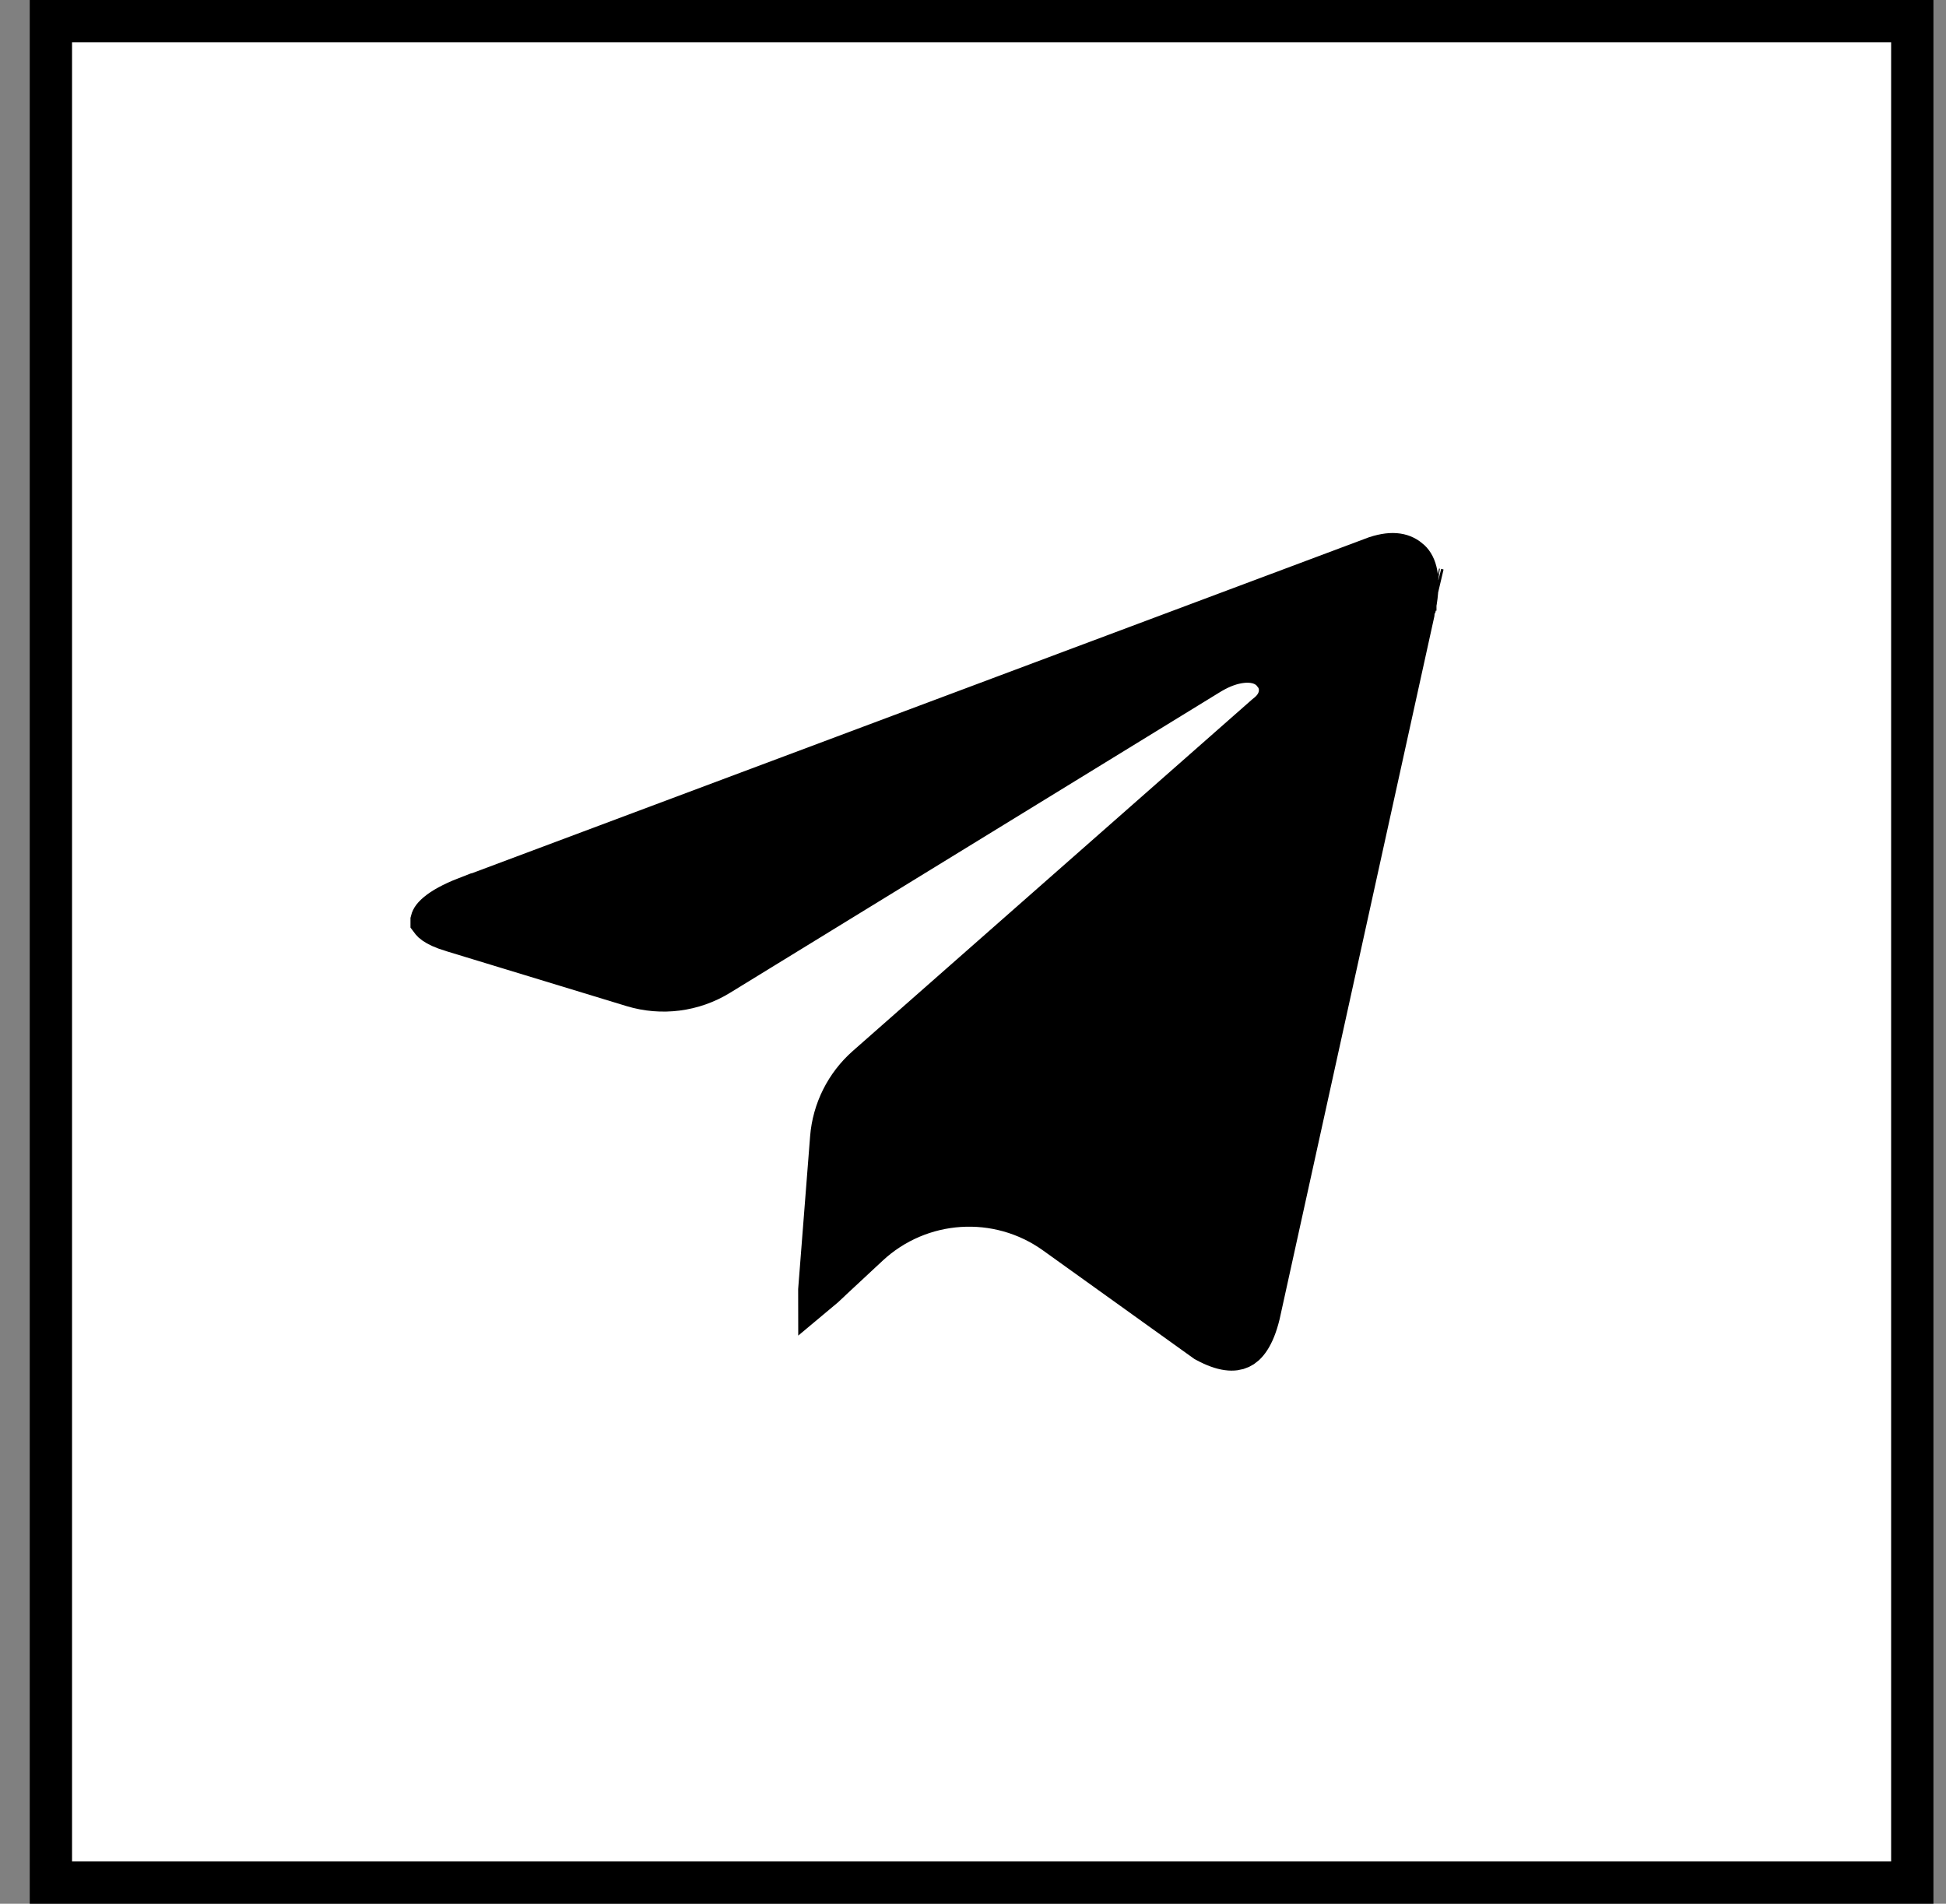
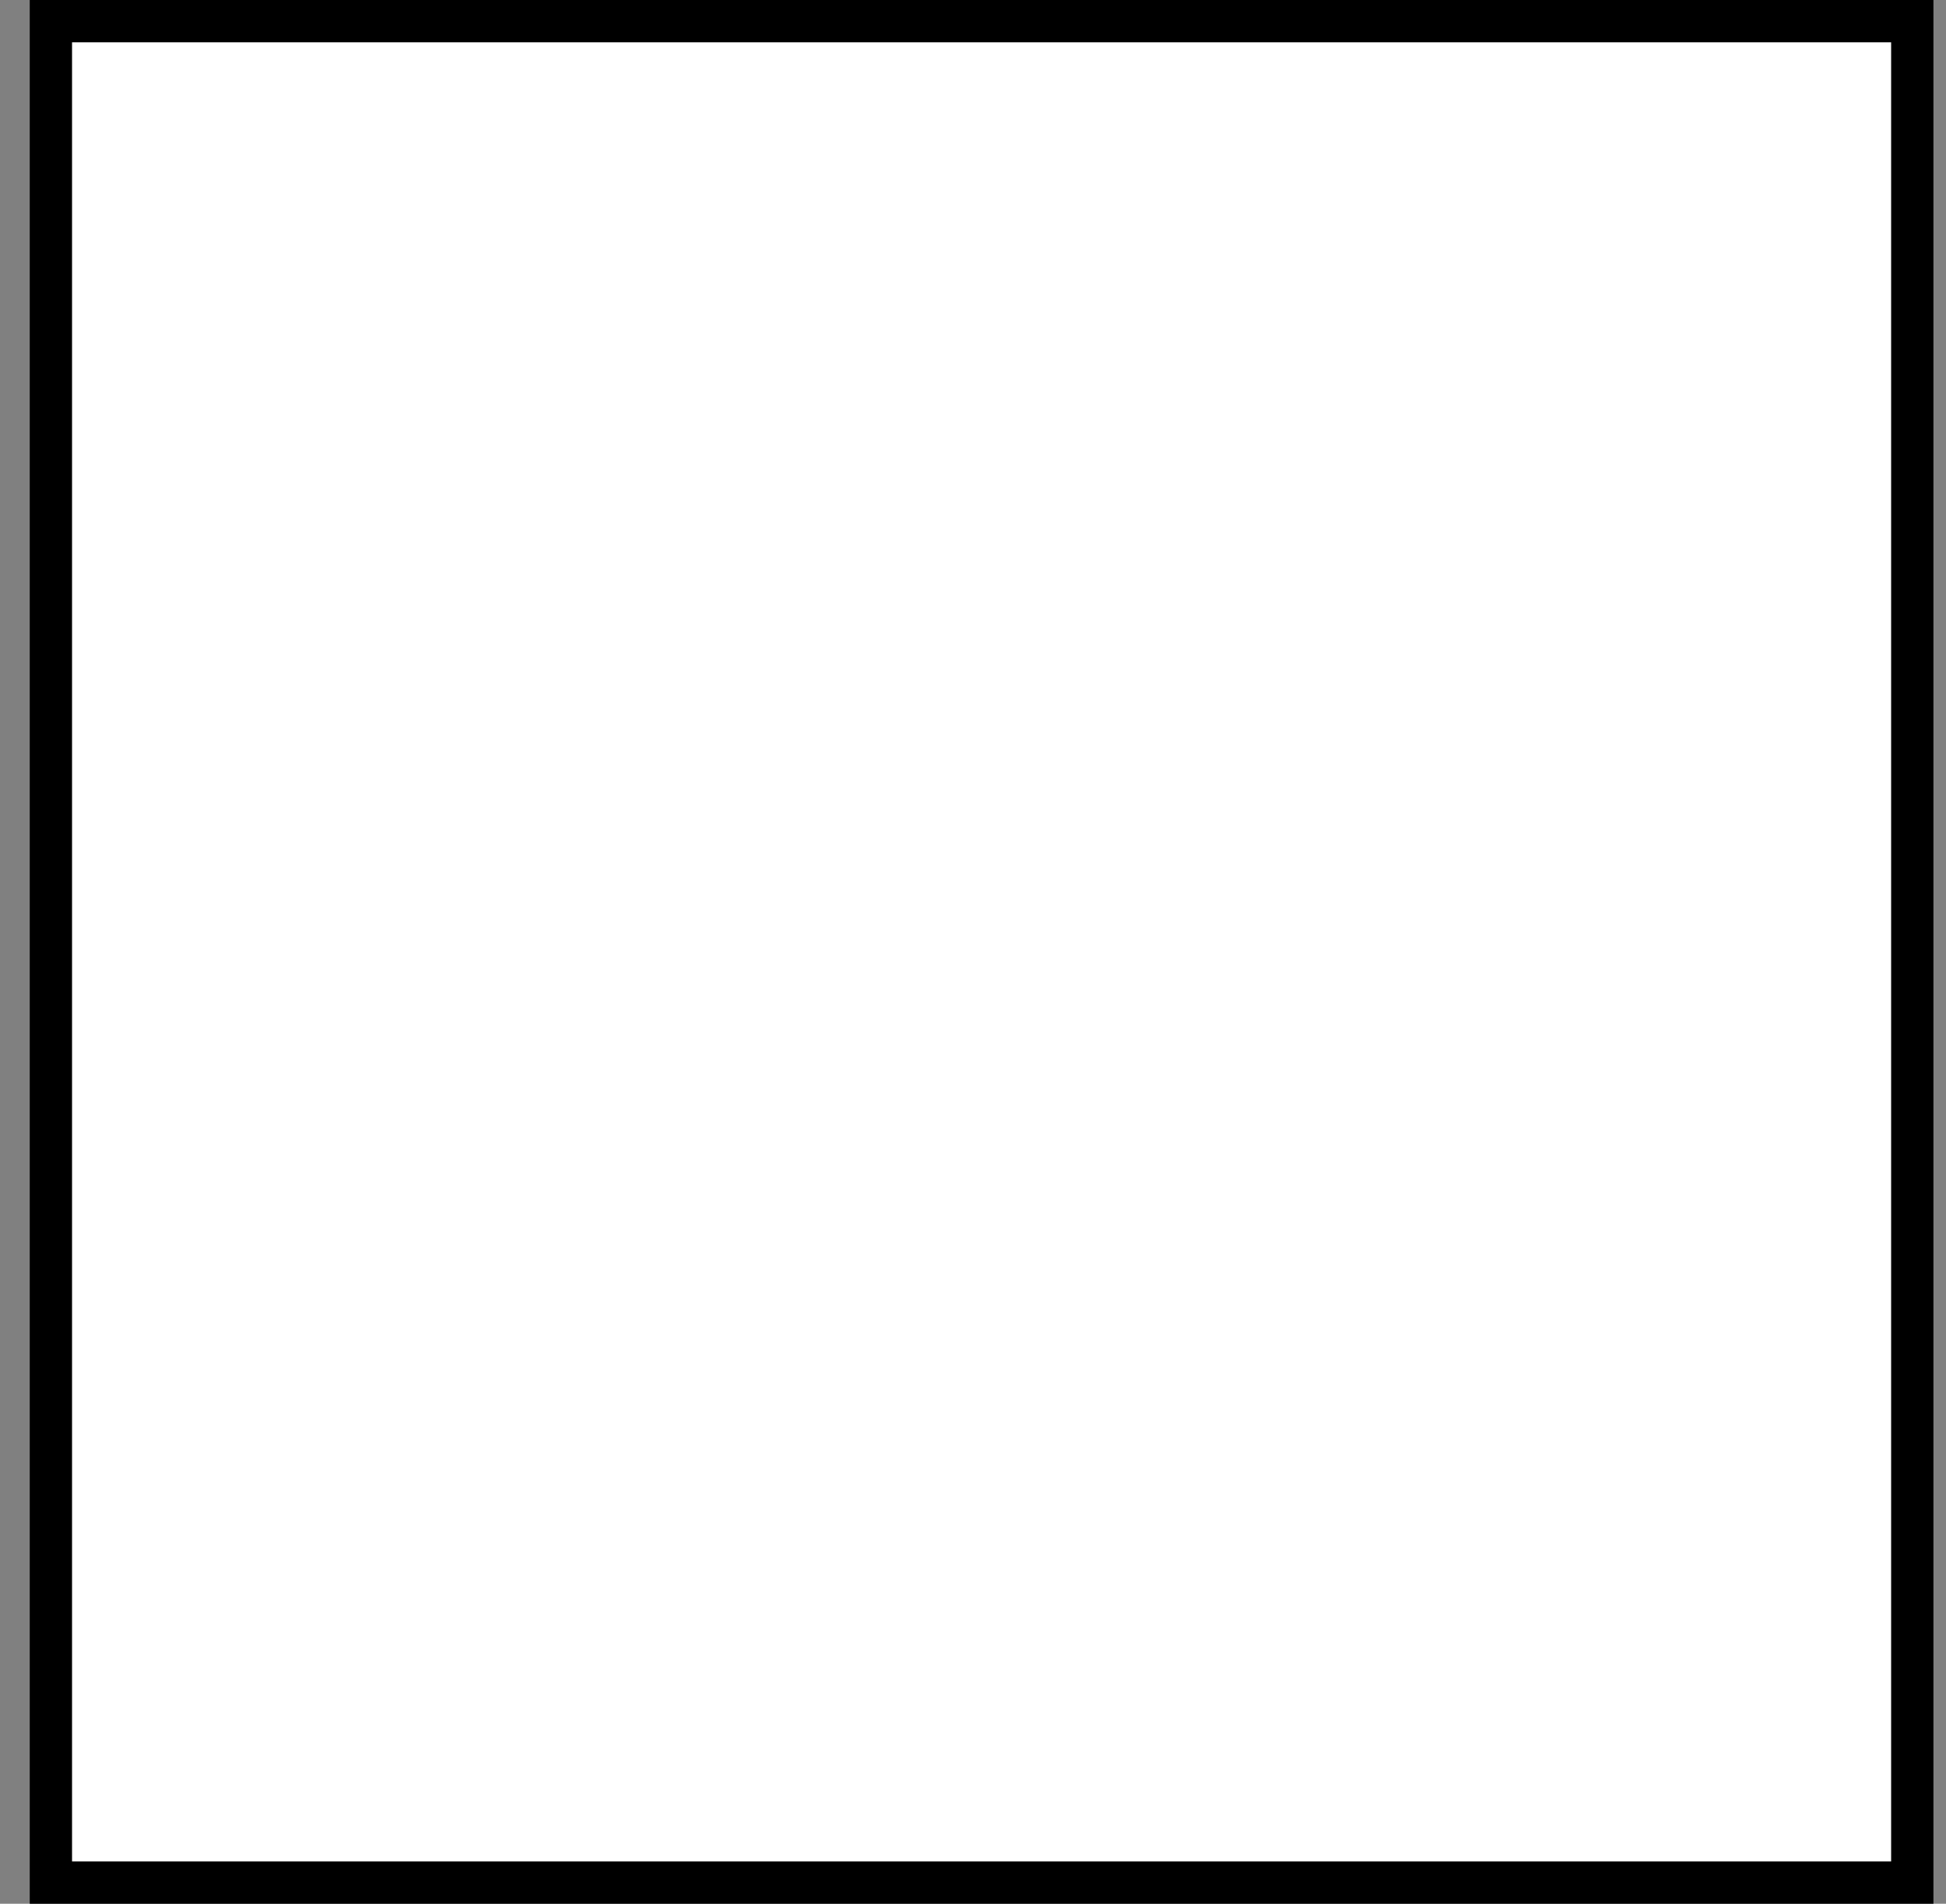
<svg xmlns="http://www.w3.org/2000/svg" width="46" height="45" viewBox="0 0 46 45" fill="none">
  <rect x="0" y="0" width="46" height="45" fill="#808080" stroke="none" />
  <rect x="1.203" y="0.5" width="44" height="44" fill="white" stroke="black" />
-   <path d="M32.525 13.172C32.947 13.035 33.174 13.109 33.328 13.25C33.453 13.365 33.578 13.646 33.447 14.327L29.76 31.073C29.628 31.612 29.441 31.8 29.314 31.857L29.31 31.859C29.174 31.922 28.937 31.937 28.501 31.7L24.946 29.151C23.591 28.18 21.738 28.3 20.519 29.438L19.607 30.287L19.601 30.295C19.506 30.386 19.429 30.454 19.369 30.504C19.369 30.499 19.367 30.495 19.367 30.49L19.648 26.899C19.699 26.251 20.001 25.648 20.489 25.218L29.923 16.913C30.019 16.84 30.127 16.738 30.194 16.596C30.283 16.408 30.284 16.187 30.17 15.992L30.163 15.98L30.155 15.97L30.071 15.864C29.862 15.647 29.57 15.621 29.356 15.645C29.108 15.672 28.873 15.763 28.649 15.891L28.642 15.895L28.635 15.898L16.993 23.043C16.383 23.417 15.642 23.512 14.957 23.304L10.72 22.013L10.712 22.01L10.529 21.95C10.37 21.891 10.279 21.834 10.231 21.791C10.213 21.774 10.206 21.763 10.203 21.759V21.757C10.204 21.753 10.212 21.695 10.339 21.589C10.469 21.48 10.687 21.354 11.019 21.225L11.02 21.226L32.525 13.172ZM33.81 14.917C33.798 14.914 33.787 14.911 33.776 14.907C33.788 14.911 33.798 14.914 33.81 14.917ZM33.435 14.435C33.435 14.566 33.489 14.701 33.596 14.801C33.641 14.843 33.691 14.873 33.741 14.895C33.571 14.826 33.435 14.67 33.435 14.435ZM33.965 13.937C33.958 13.936 33.952 13.936 33.945 13.935C33.949 13.936 33.953 13.935 33.956 13.935C33.959 13.936 33.962 13.936 33.965 13.937Z" fill="black" stroke="black" />
</svg>